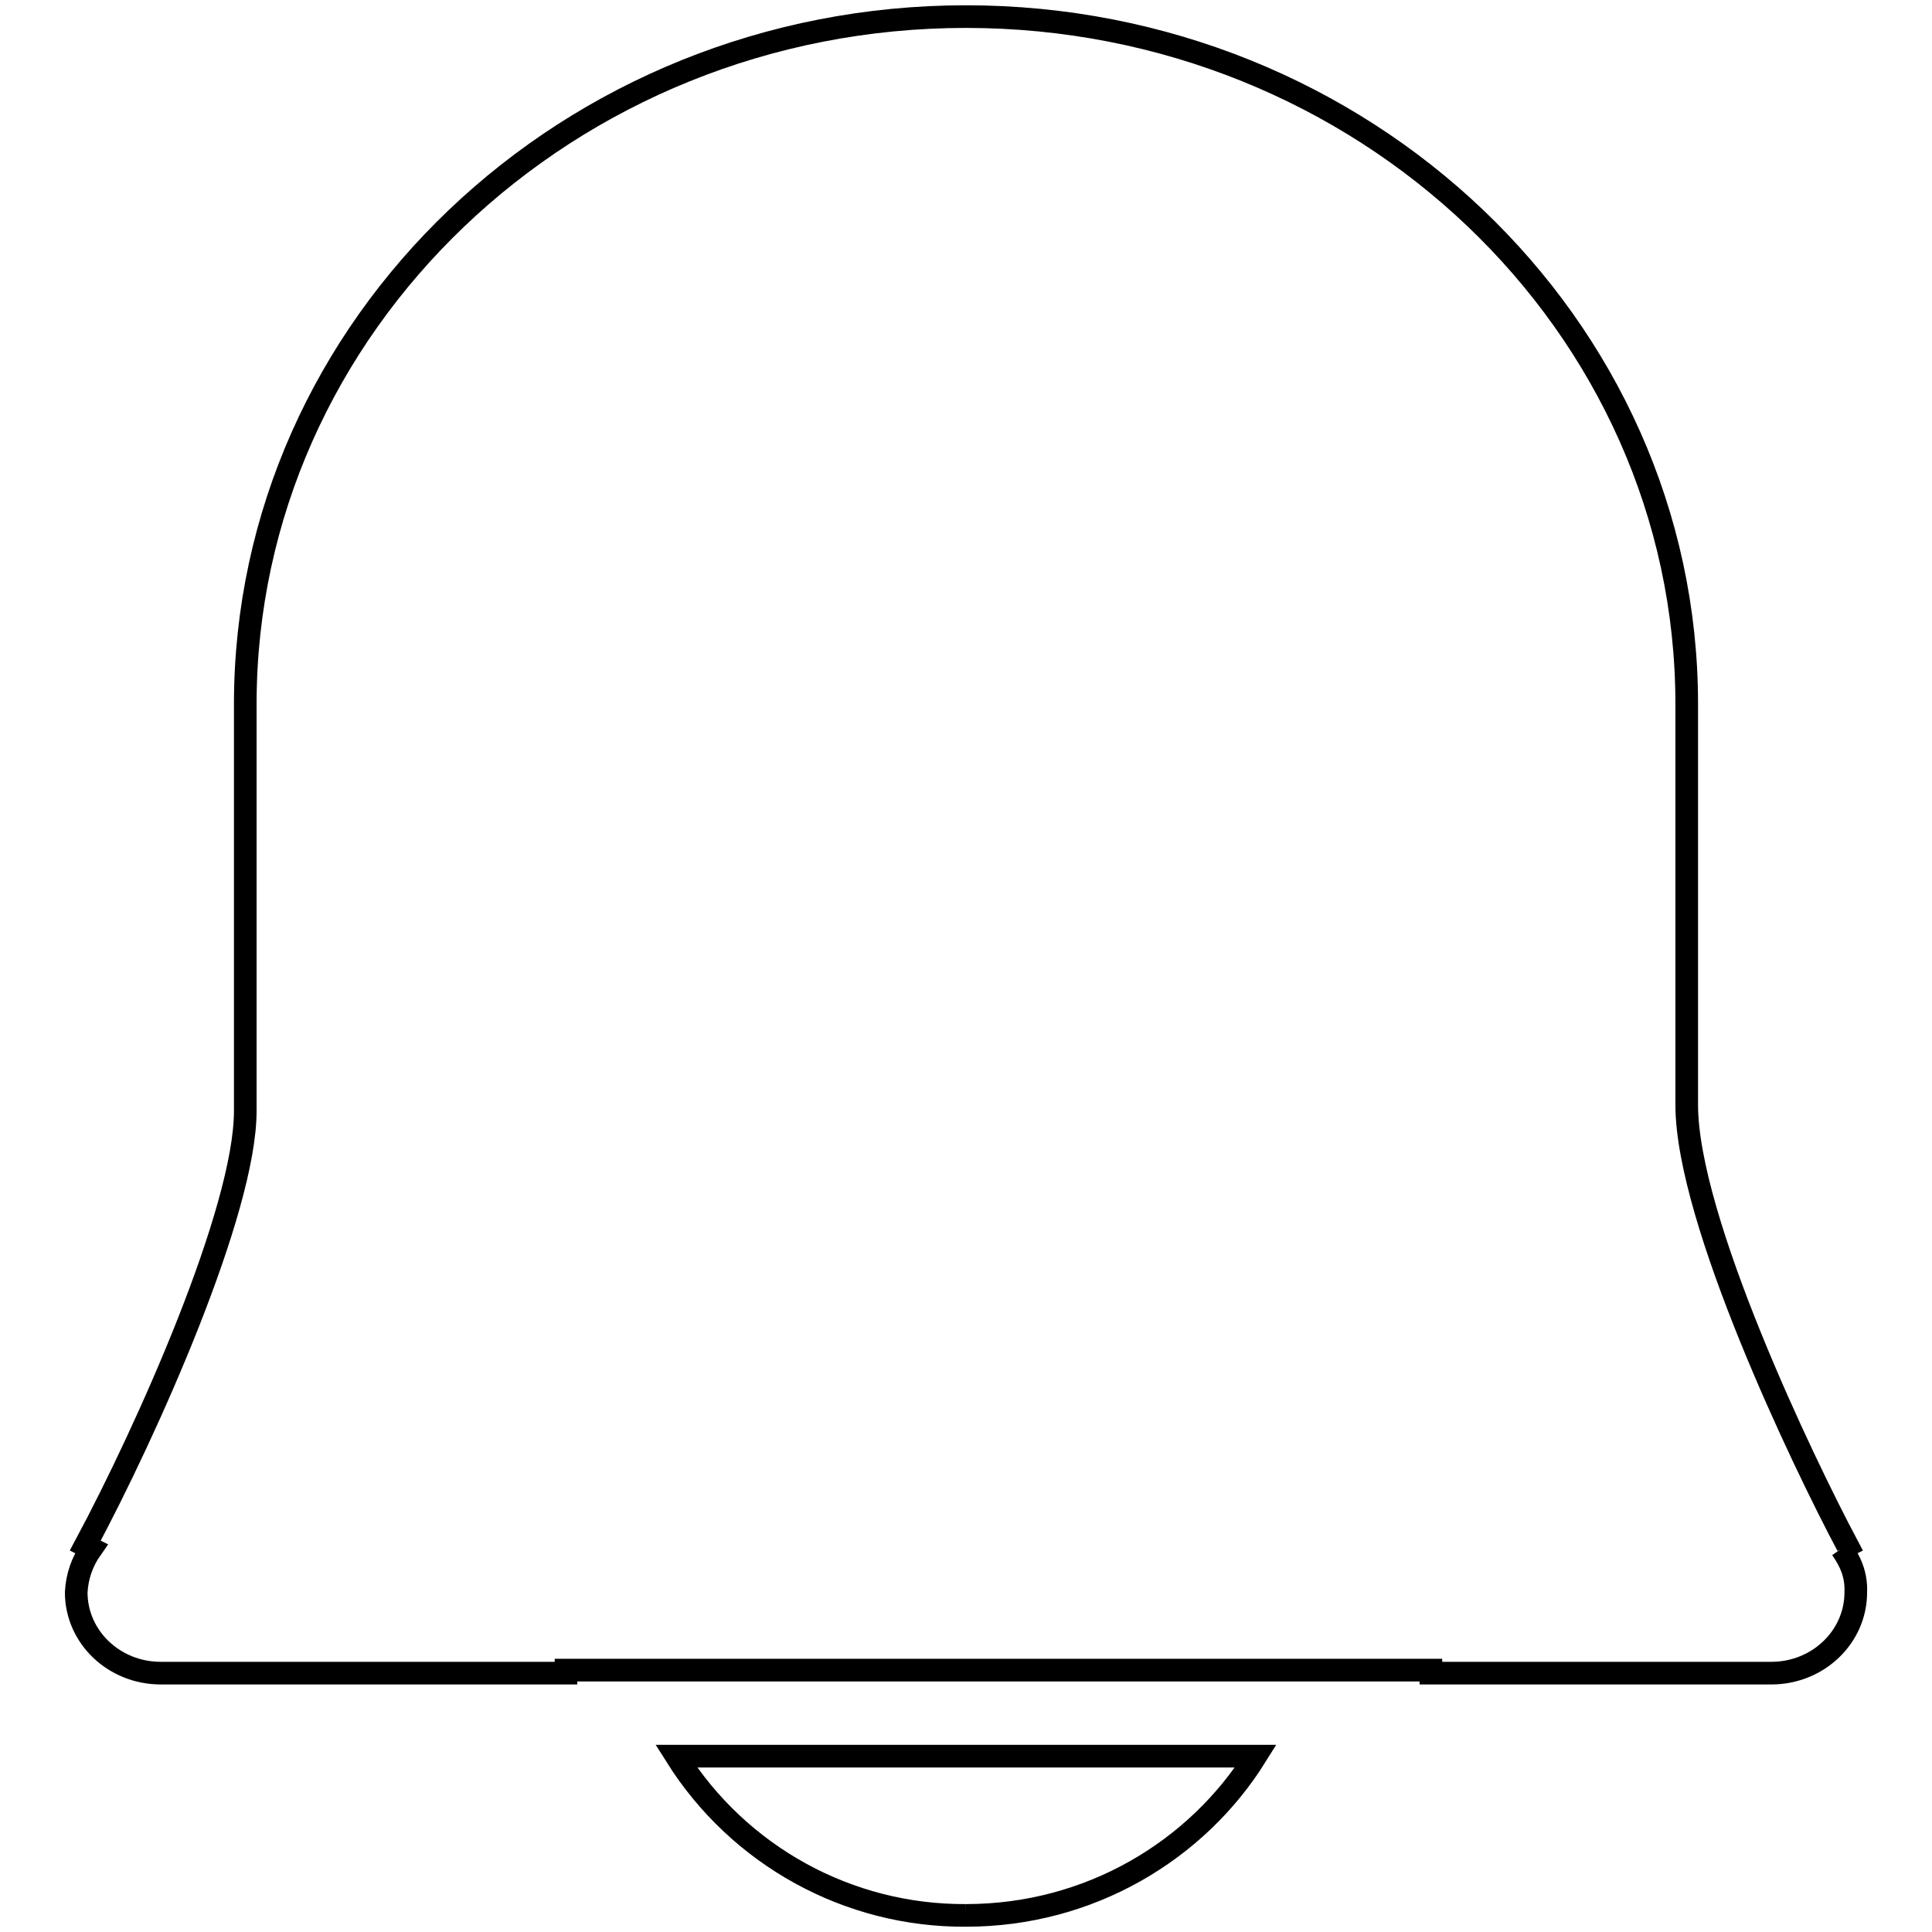
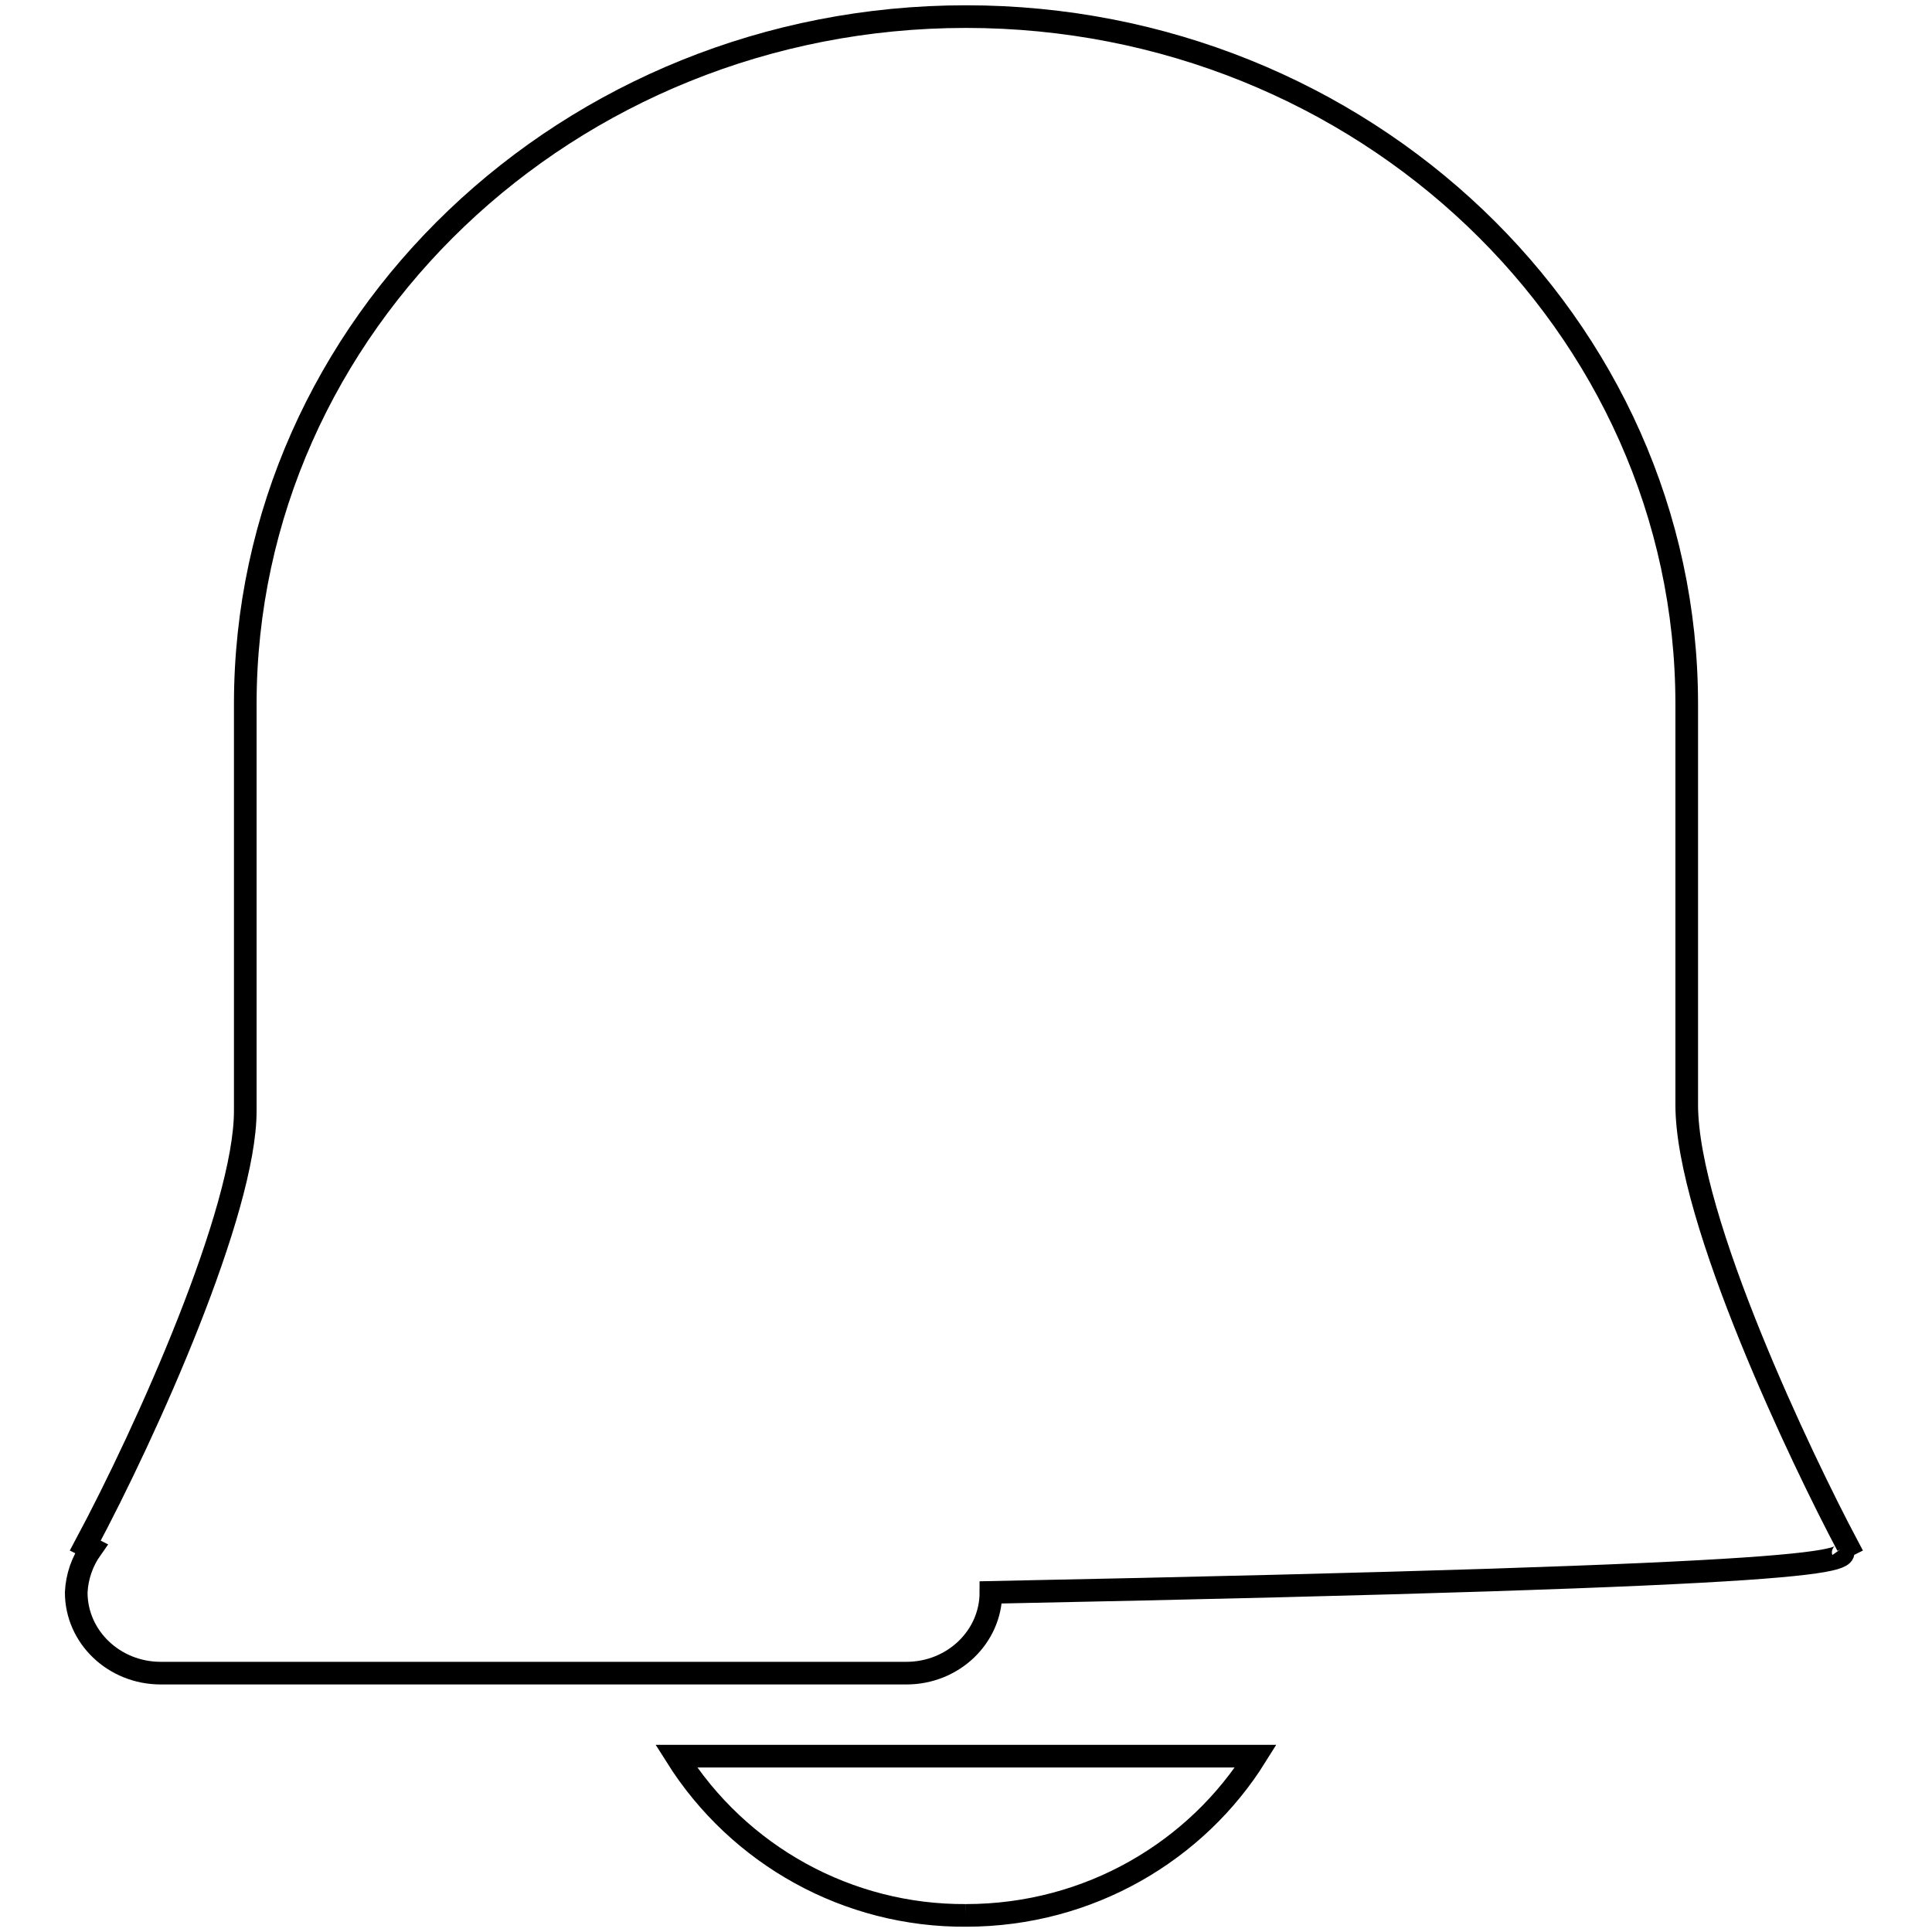
<svg xmlns="http://www.w3.org/2000/svg" version="1.1" x="0px" y="0px" viewBox="0 0 256 256" enable-background="new 0 0 256 256" xml:space="preserve">
  <g>
-     <path stroke-width="3" fill-opacity="0" stroke="#000000" d="M128,253.8c16.4,0,30.6-8.6,38.4-21.1H89.6C97.9,245.9,112.4,253.9,128,253.8 M244,205.2l0.8-0.4 c-5.9-11.1-21.3-43.2-21.3-58.4V93.3c0-50.3-42.9-91.1-95.5-91.1c-52.7,0-95.5,40.9-95.5,91.1v53.9c0,13.2-13,42.3-21.2,57.6 l0.8,0.4c-1.2,1.7-1.9,3.7-2,5.8c0,5.9,5,10.7,11.2,10.7H75v-0.4h114.6v0.4h45.1c6.2,0,11.2-4.8,11.2-10.7 C246,208.7,245.2,206.9,244,205.2" />
+     <path stroke-width="3" fill-opacity="0" stroke="#000000" d="M128,253.8c16.4,0,30.6-8.6,38.4-21.1H89.6C97.9,245.9,112.4,253.9,128,253.8 M244,205.2l0.8-0.4 c-5.9-11.1-21.3-43.2-21.3-58.4V93.3c0-50.3-42.9-91.1-95.5-91.1c-52.7,0-95.5,40.9-95.5,91.1v53.9c0,13.2-13,42.3-21.2,57.6 l0.8,0.4c-1.2,1.7-1.9,3.7-2,5.8c0,5.9,5,10.7,11.2,10.7H75v-0.4v0.4h45.1c6.2,0,11.2-4.8,11.2-10.7 C246,208.7,245.2,206.9,244,205.2" />
  </g>
</svg>